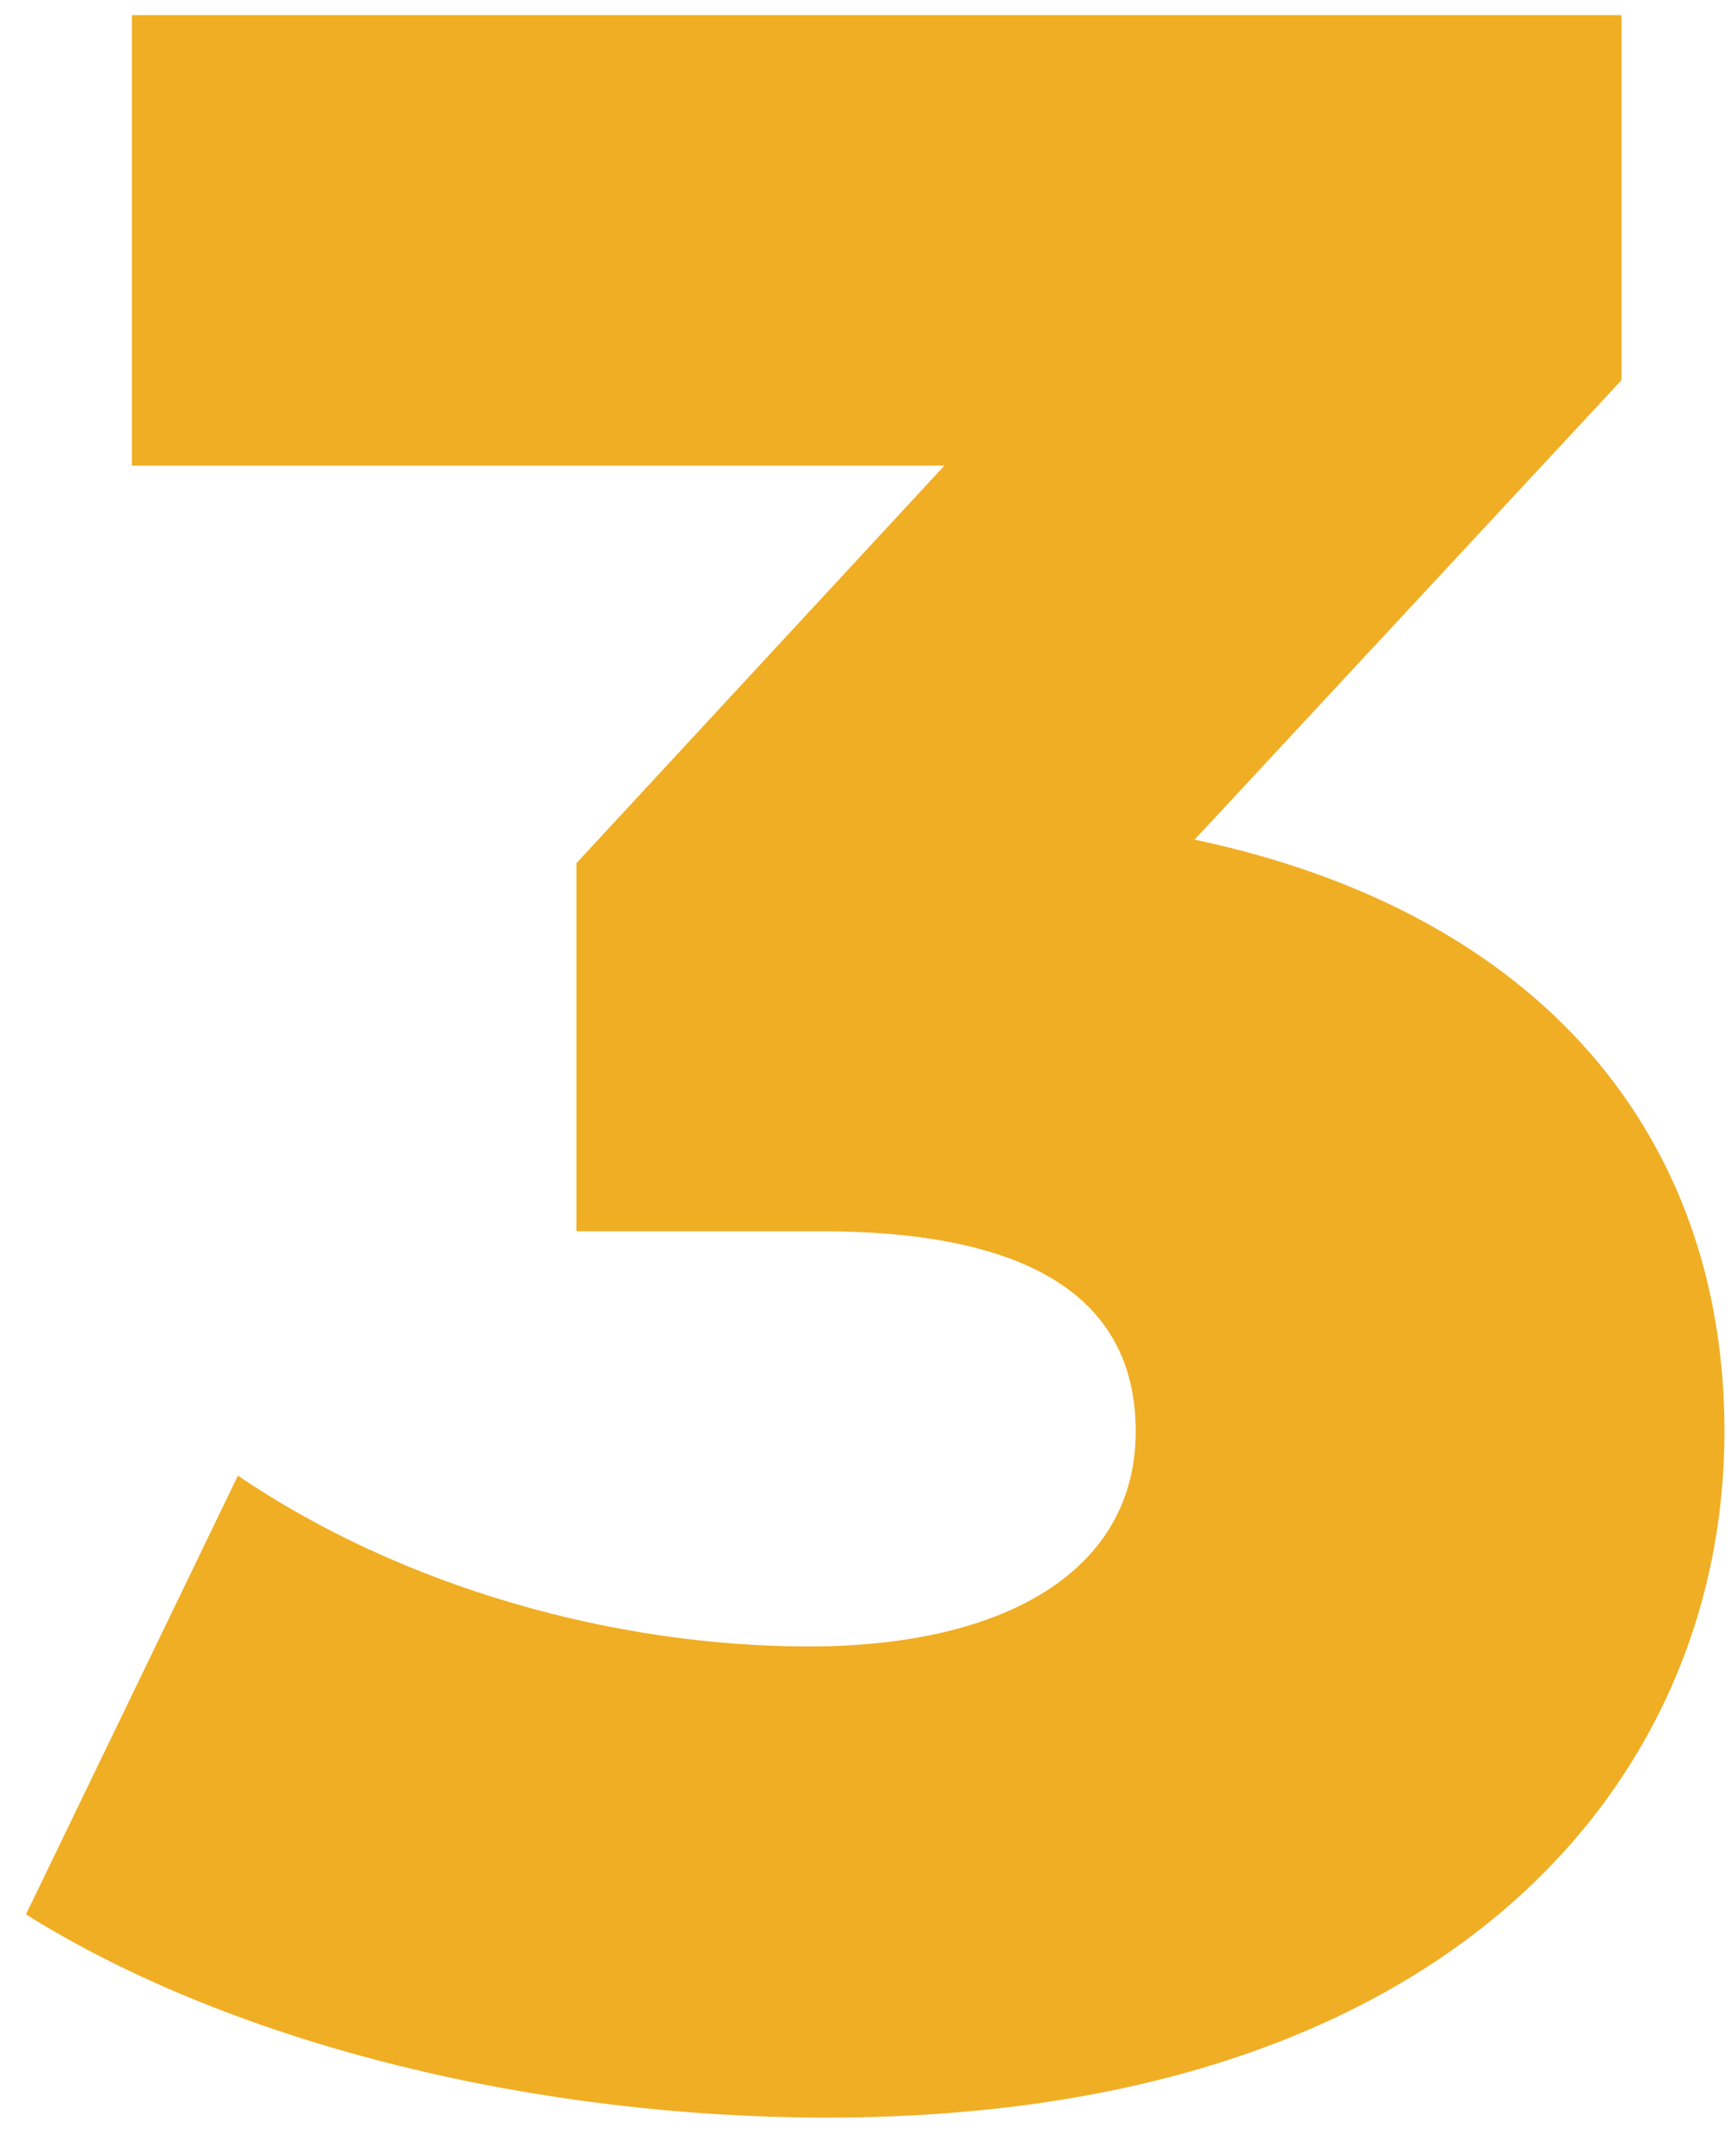
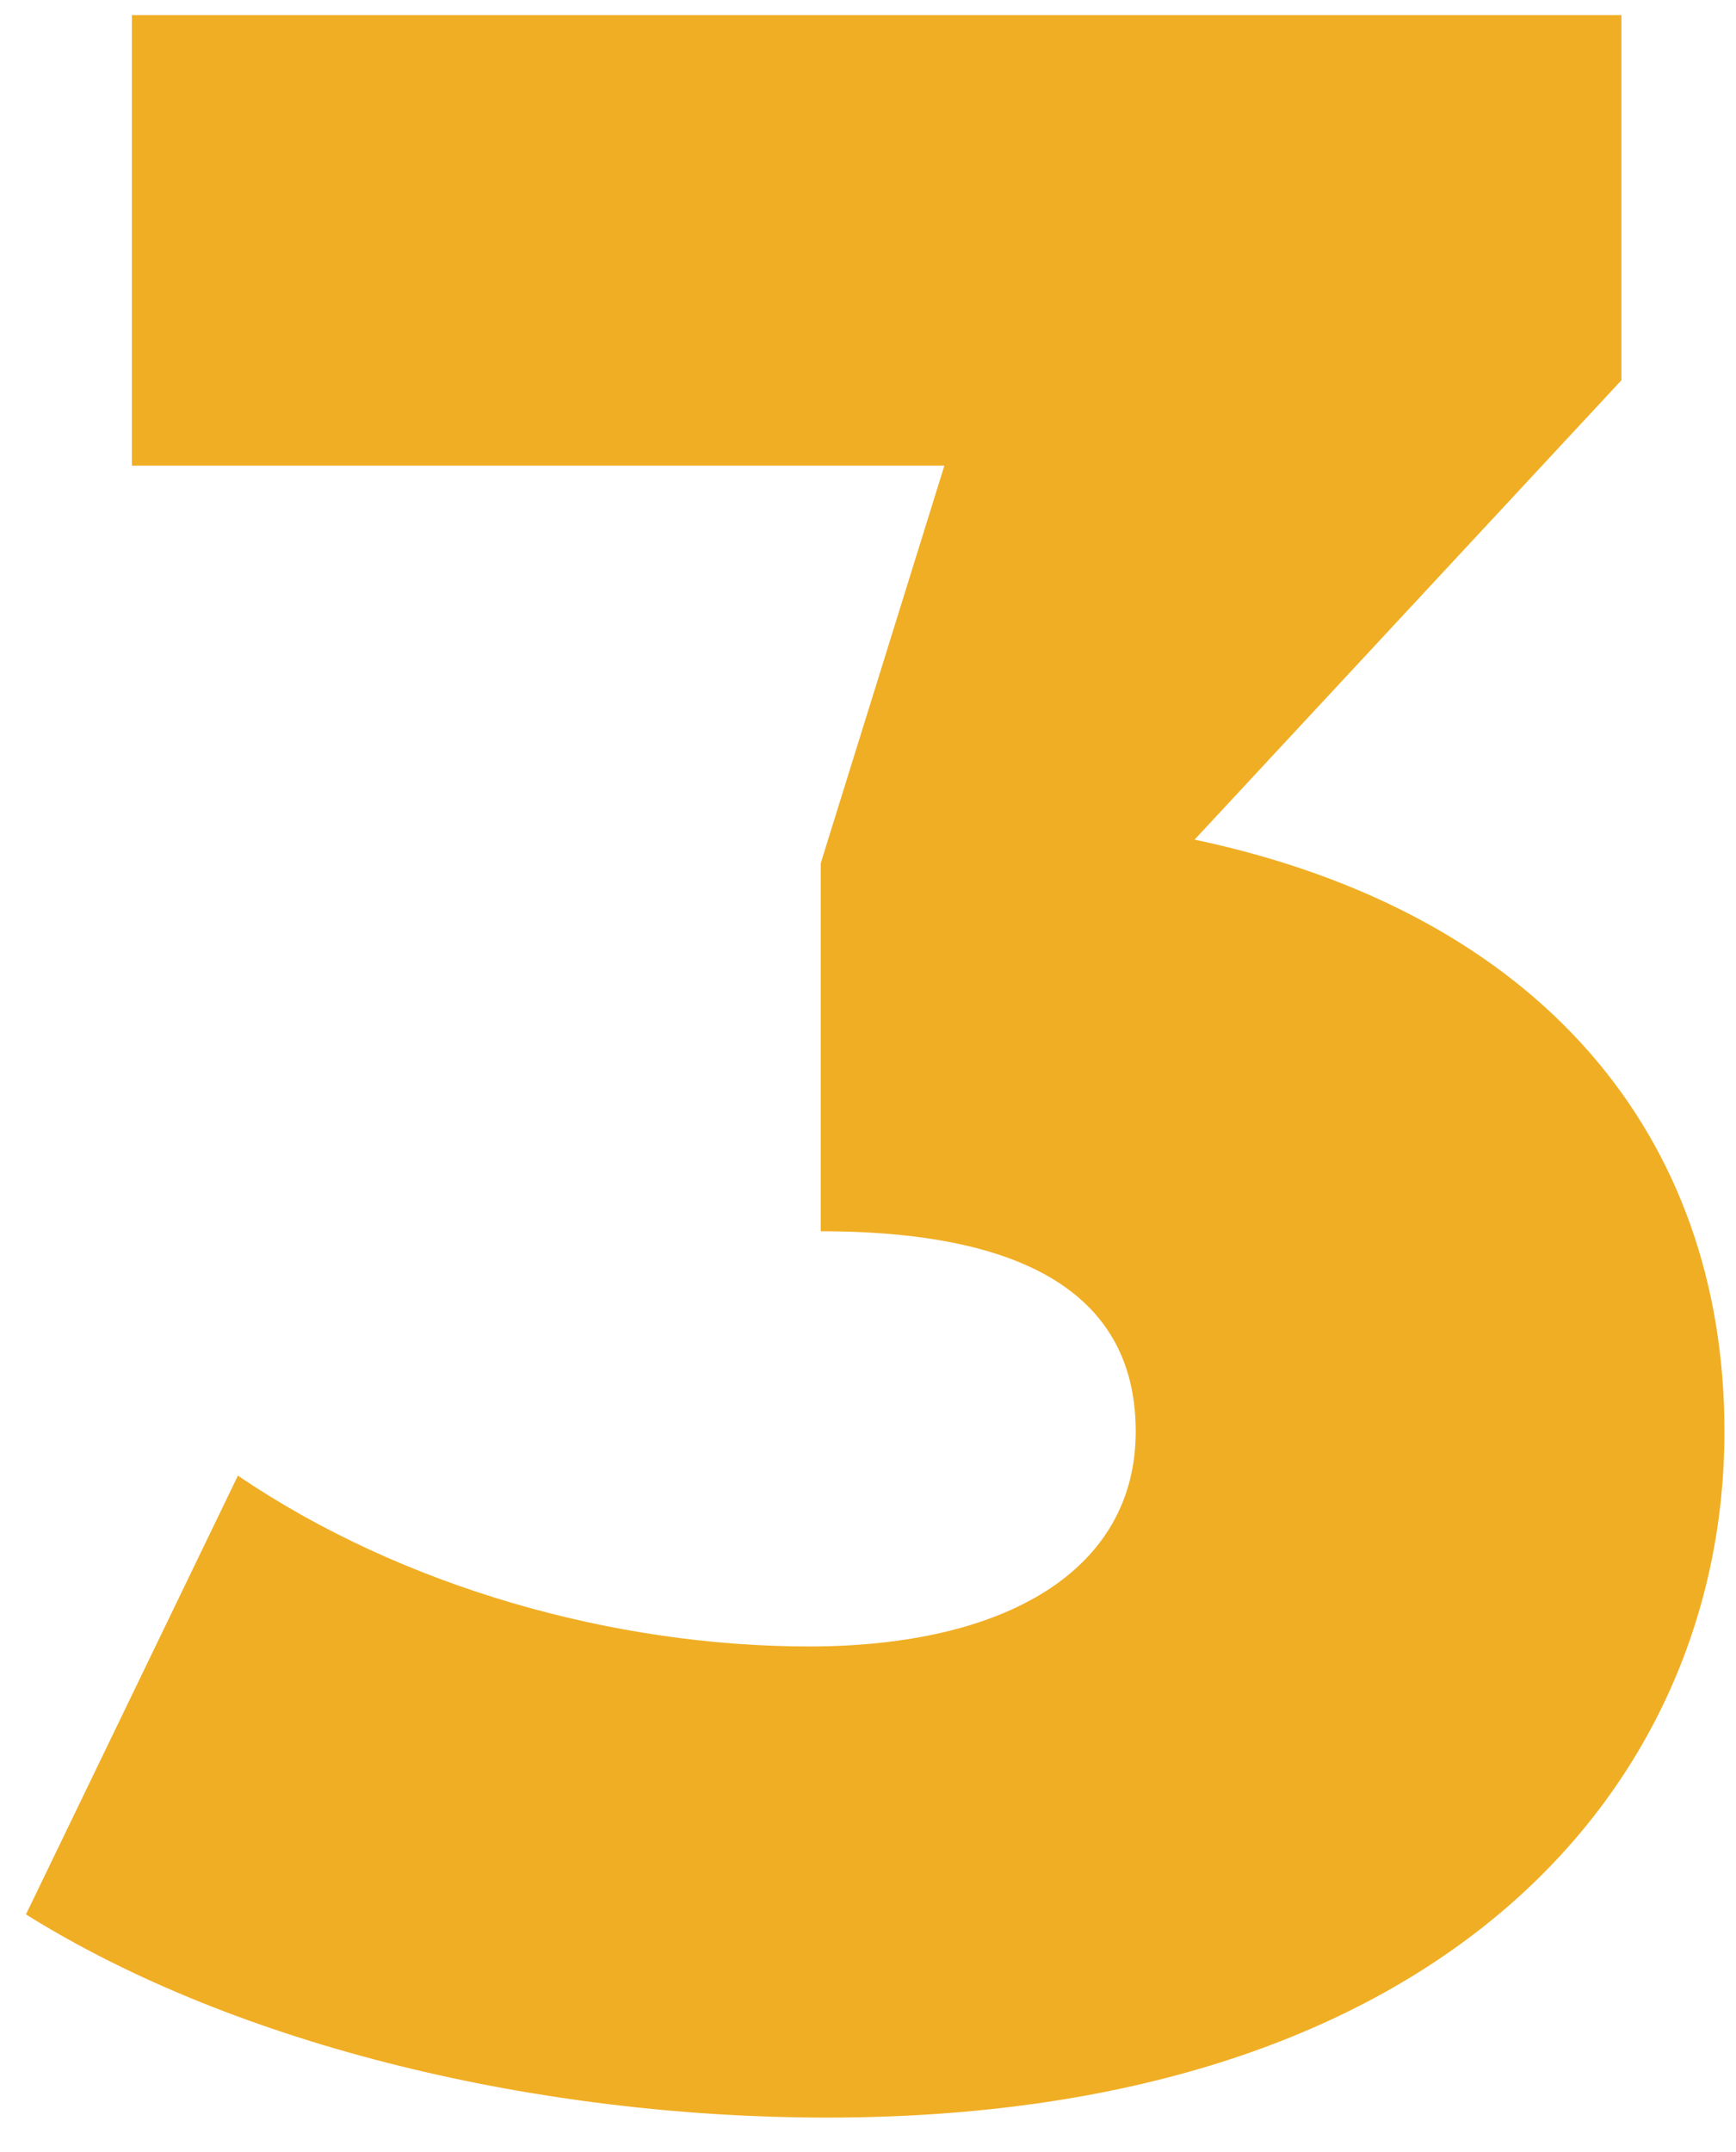
<svg xmlns="http://www.w3.org/2000/svg" width="46" height="57" viewBox="0 0 46 57" fill="none">
-   <path d="M31.654 22.24C40.858 24.19 45.694 30.118 45.694 37.918C45.694 47.2 38.362 56.092 21.904 56.092C14.338 56.092 6.304 54.22 0.688 50.71L6.304 39.088C10.672 42.052 16.288 43.612 21.436 43.612C26.662 43.612 30.094 41.584 30.094 37.918C30.094 34.642 27.676 32.614 21.748 32.614H15.274V22.864L25.024 12.334H3.496V0.4H42.964V10.072L31.654 22.24Z" fill="#F0AE24" />
+   <path d="M31.654 22.24C40.858 24.19 45.694 30.118 45.694 37.918C45.694 47.2 38.362 56.092 21.904 56.092C14.338 56.092 6.304 54.22 0.688 50.71L6.304 39.088C10.672 42.052 16.288 43.612 21.436 43.612C26.662 43.612 30.094 41.584 30.094 37.918C30.094 34.642 27.676 32.614 21.748 32.614V22.864L25.024 12.334H3.496V0.4H42.964V10.072L31.654 22.24Z" fill="#F0AE24" />
</svg>